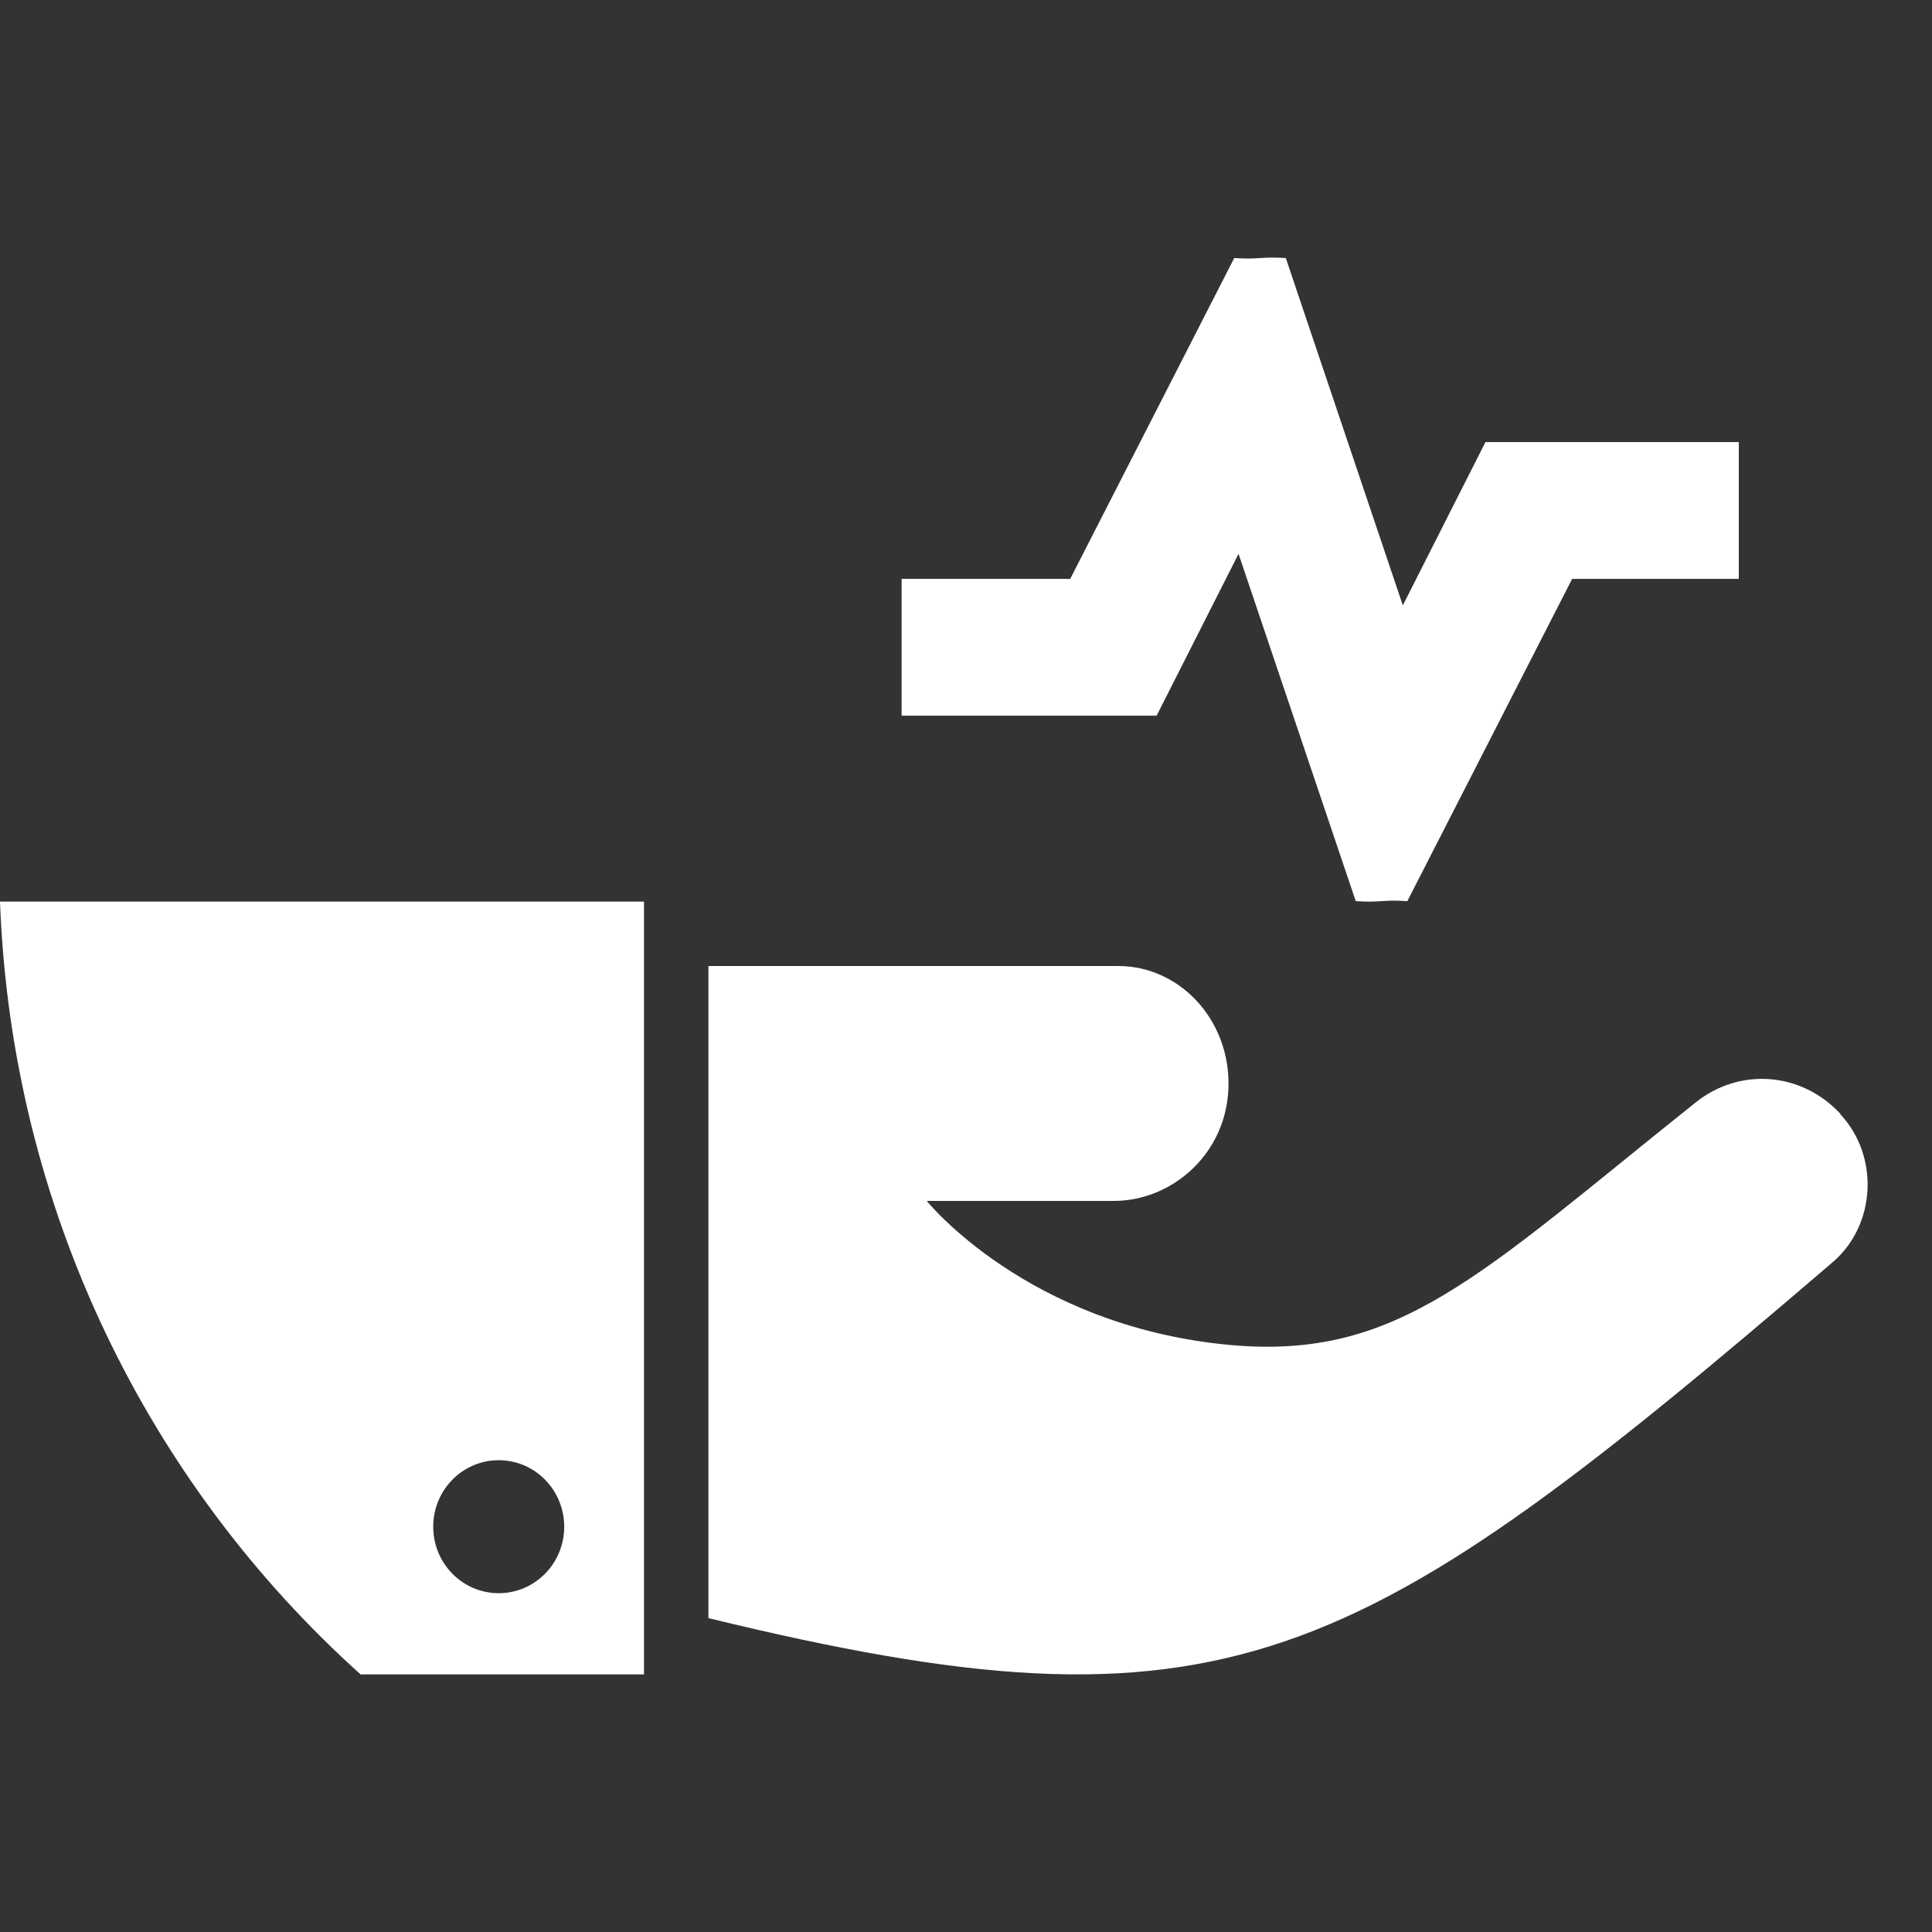
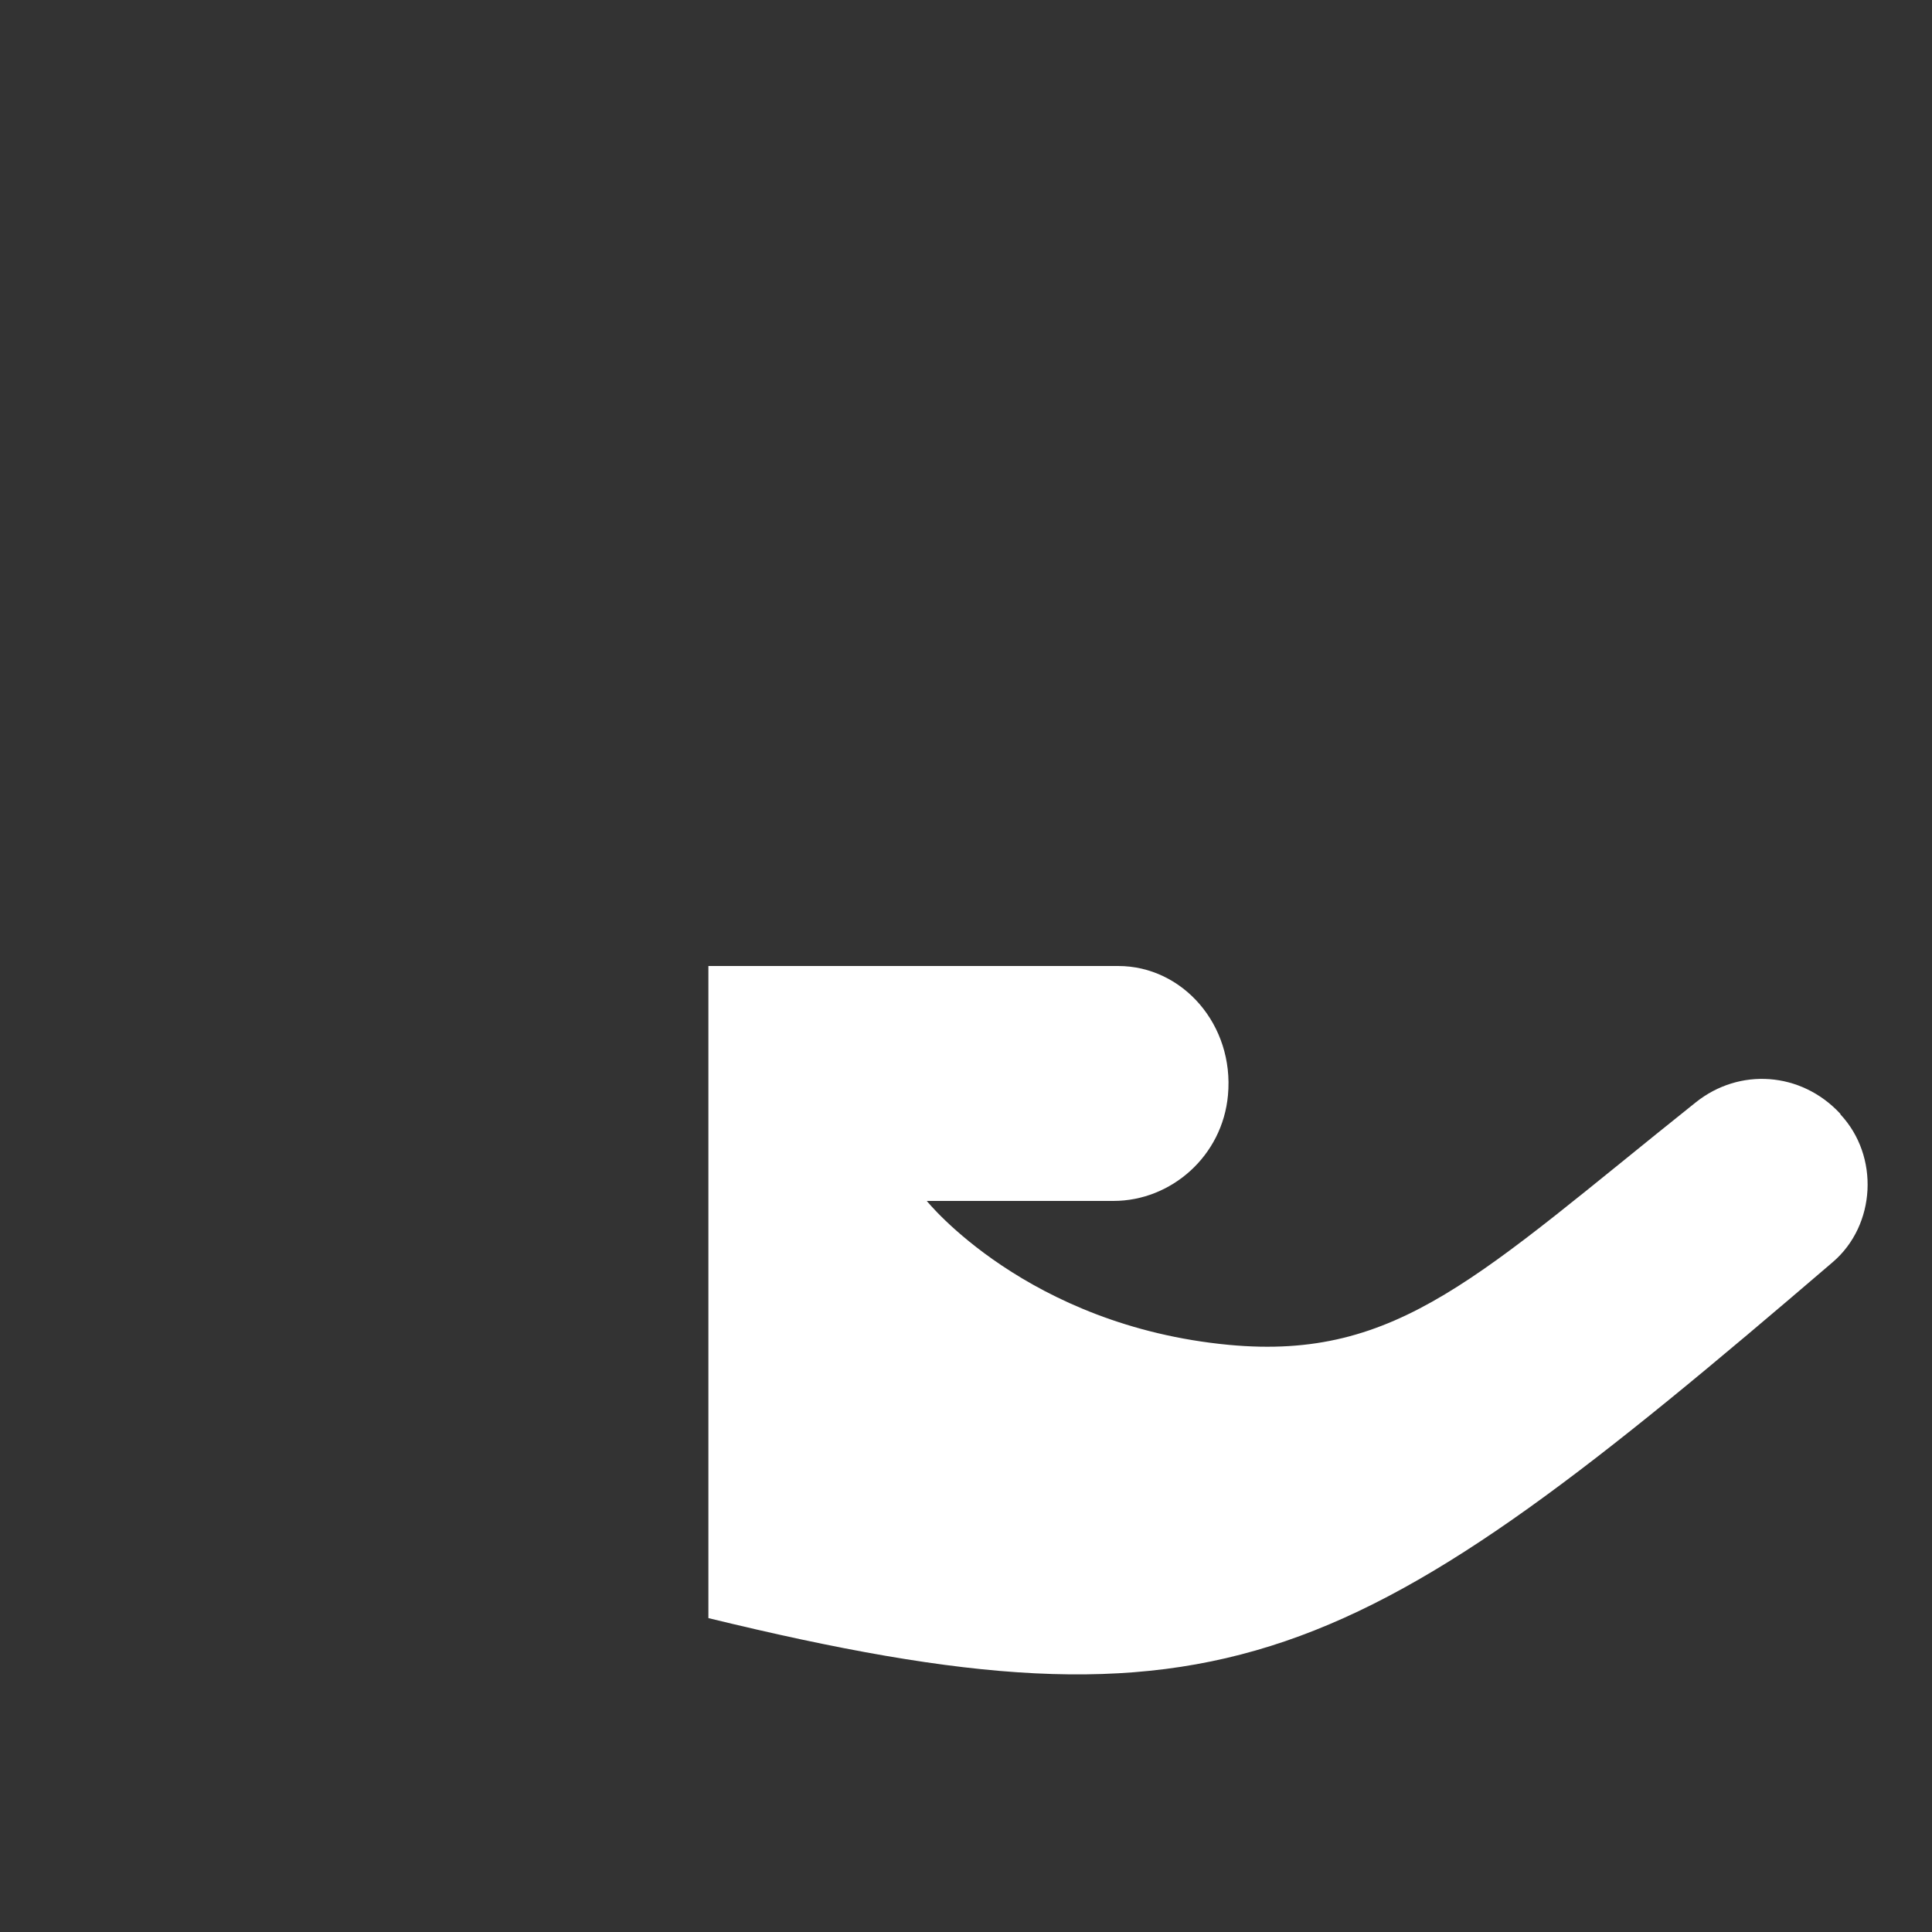
<svg xmlns="http://www.w3.org/2000/svg" width="30" height="30" viewBox="0 0 30 30" fill="none">
  <rect x="0" y="0" width="30" height="30" fill="#333333" stroke="none" />
  <path d="M28.579 17.298C28.579 17.298 28.572 17.29 28.568 17.286C27.966 16.644 27.011 16.574 26.331 17.118C22.973 19.799 21.717 21.13 19.082 20.883C15.945 20.586 14.391 18.648 14.391 18.648H17.29C18.186 18.648 18.983 17.951 19.068 17.004C19.167 15.916 18.366 15 17.363 15H11V25.126C19.038 27.084 21.033 25.964 28.458 19.599C29.131 19.024 29.186 17.951 28.576 17.302L28.579 17.298Z" fill="white" />
-   <path d="M5.599 26H10V14H0C0.178 18.774 2.304 23.038 5.599 26ZM7.744 22.674C8.306 22.674 8.761 23.136 8.761 23.707C8.761 24.277 8.306 24.739 7.744 24.739C7.182 24.739 6.727 24.277 6.727 23.707C6.727 23.136 7.182 22.674 7.744 22.674Z" fill="white" />
-   <path d="M19.232 8.6L21.052 13.993C21.438 14.018 21.464 13.967 21.853 13.993L24.412 8.989H27V6.865H23.066L21.783 9.4L19.966 4.007C19.58 3.982 19.555 4.033 19.165 4.007L16.618 8.989H14V11.113H17.96L19.232 8.6Z" fill="white" />
</svg>